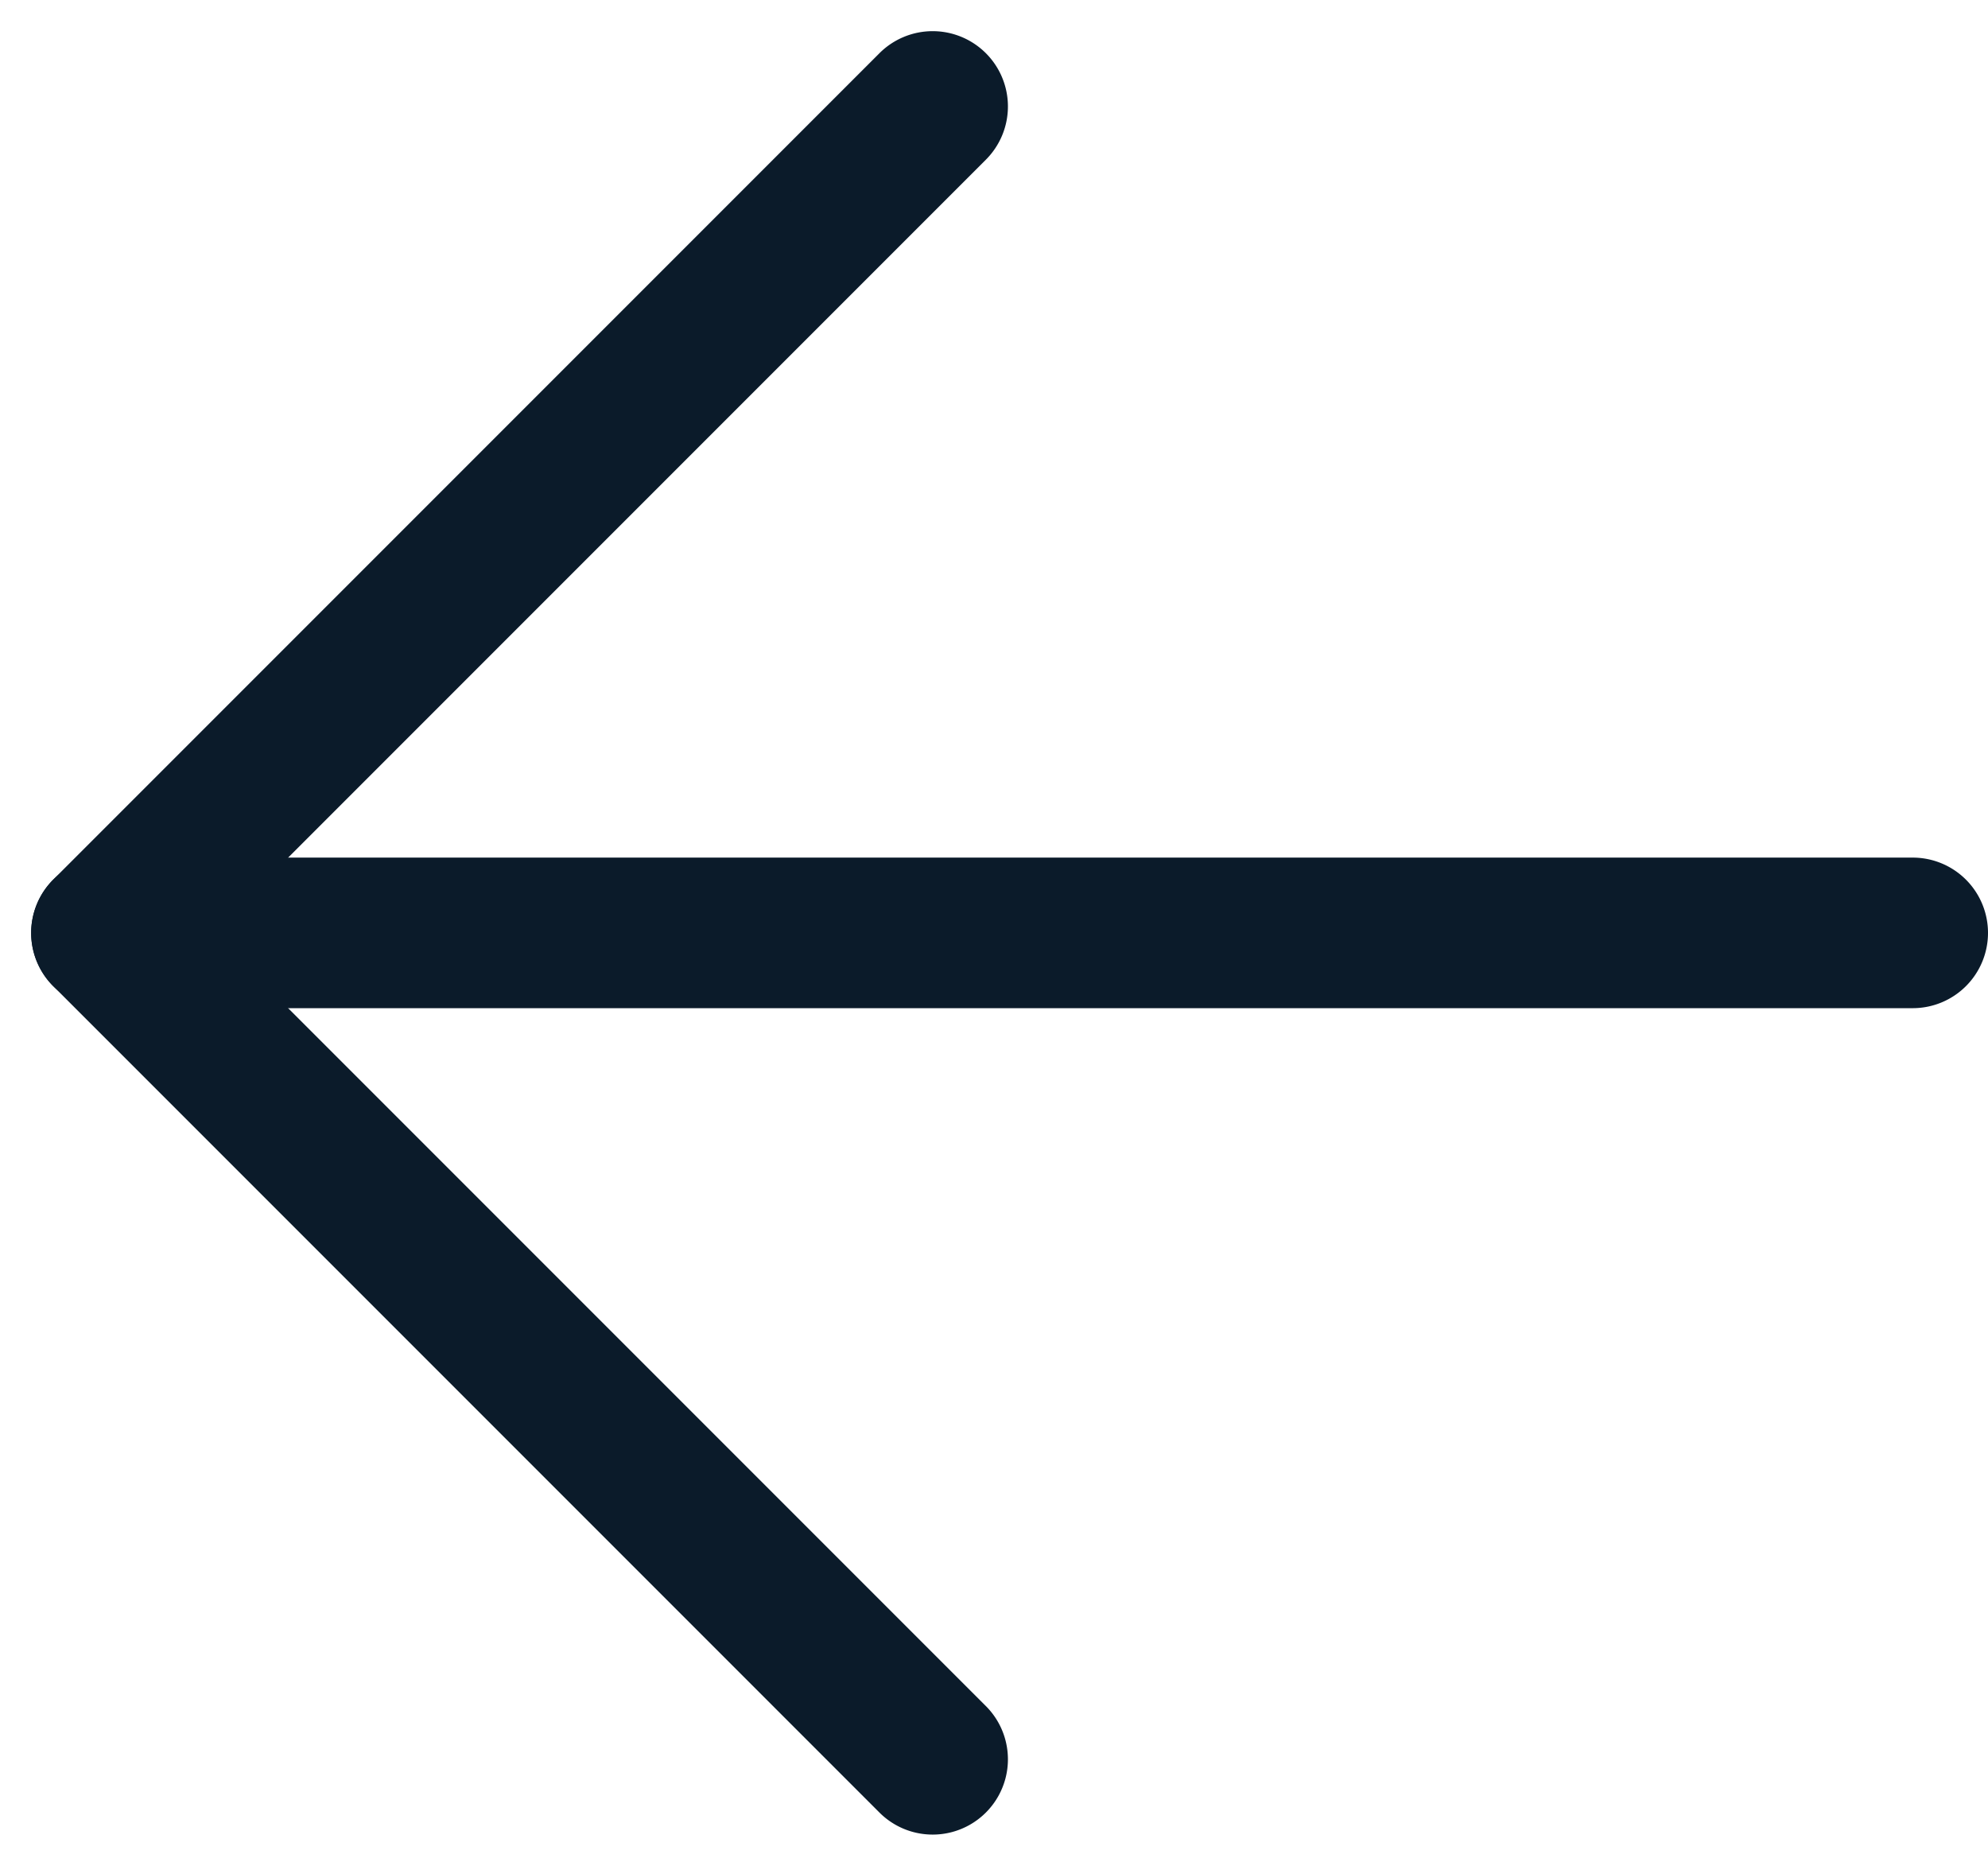
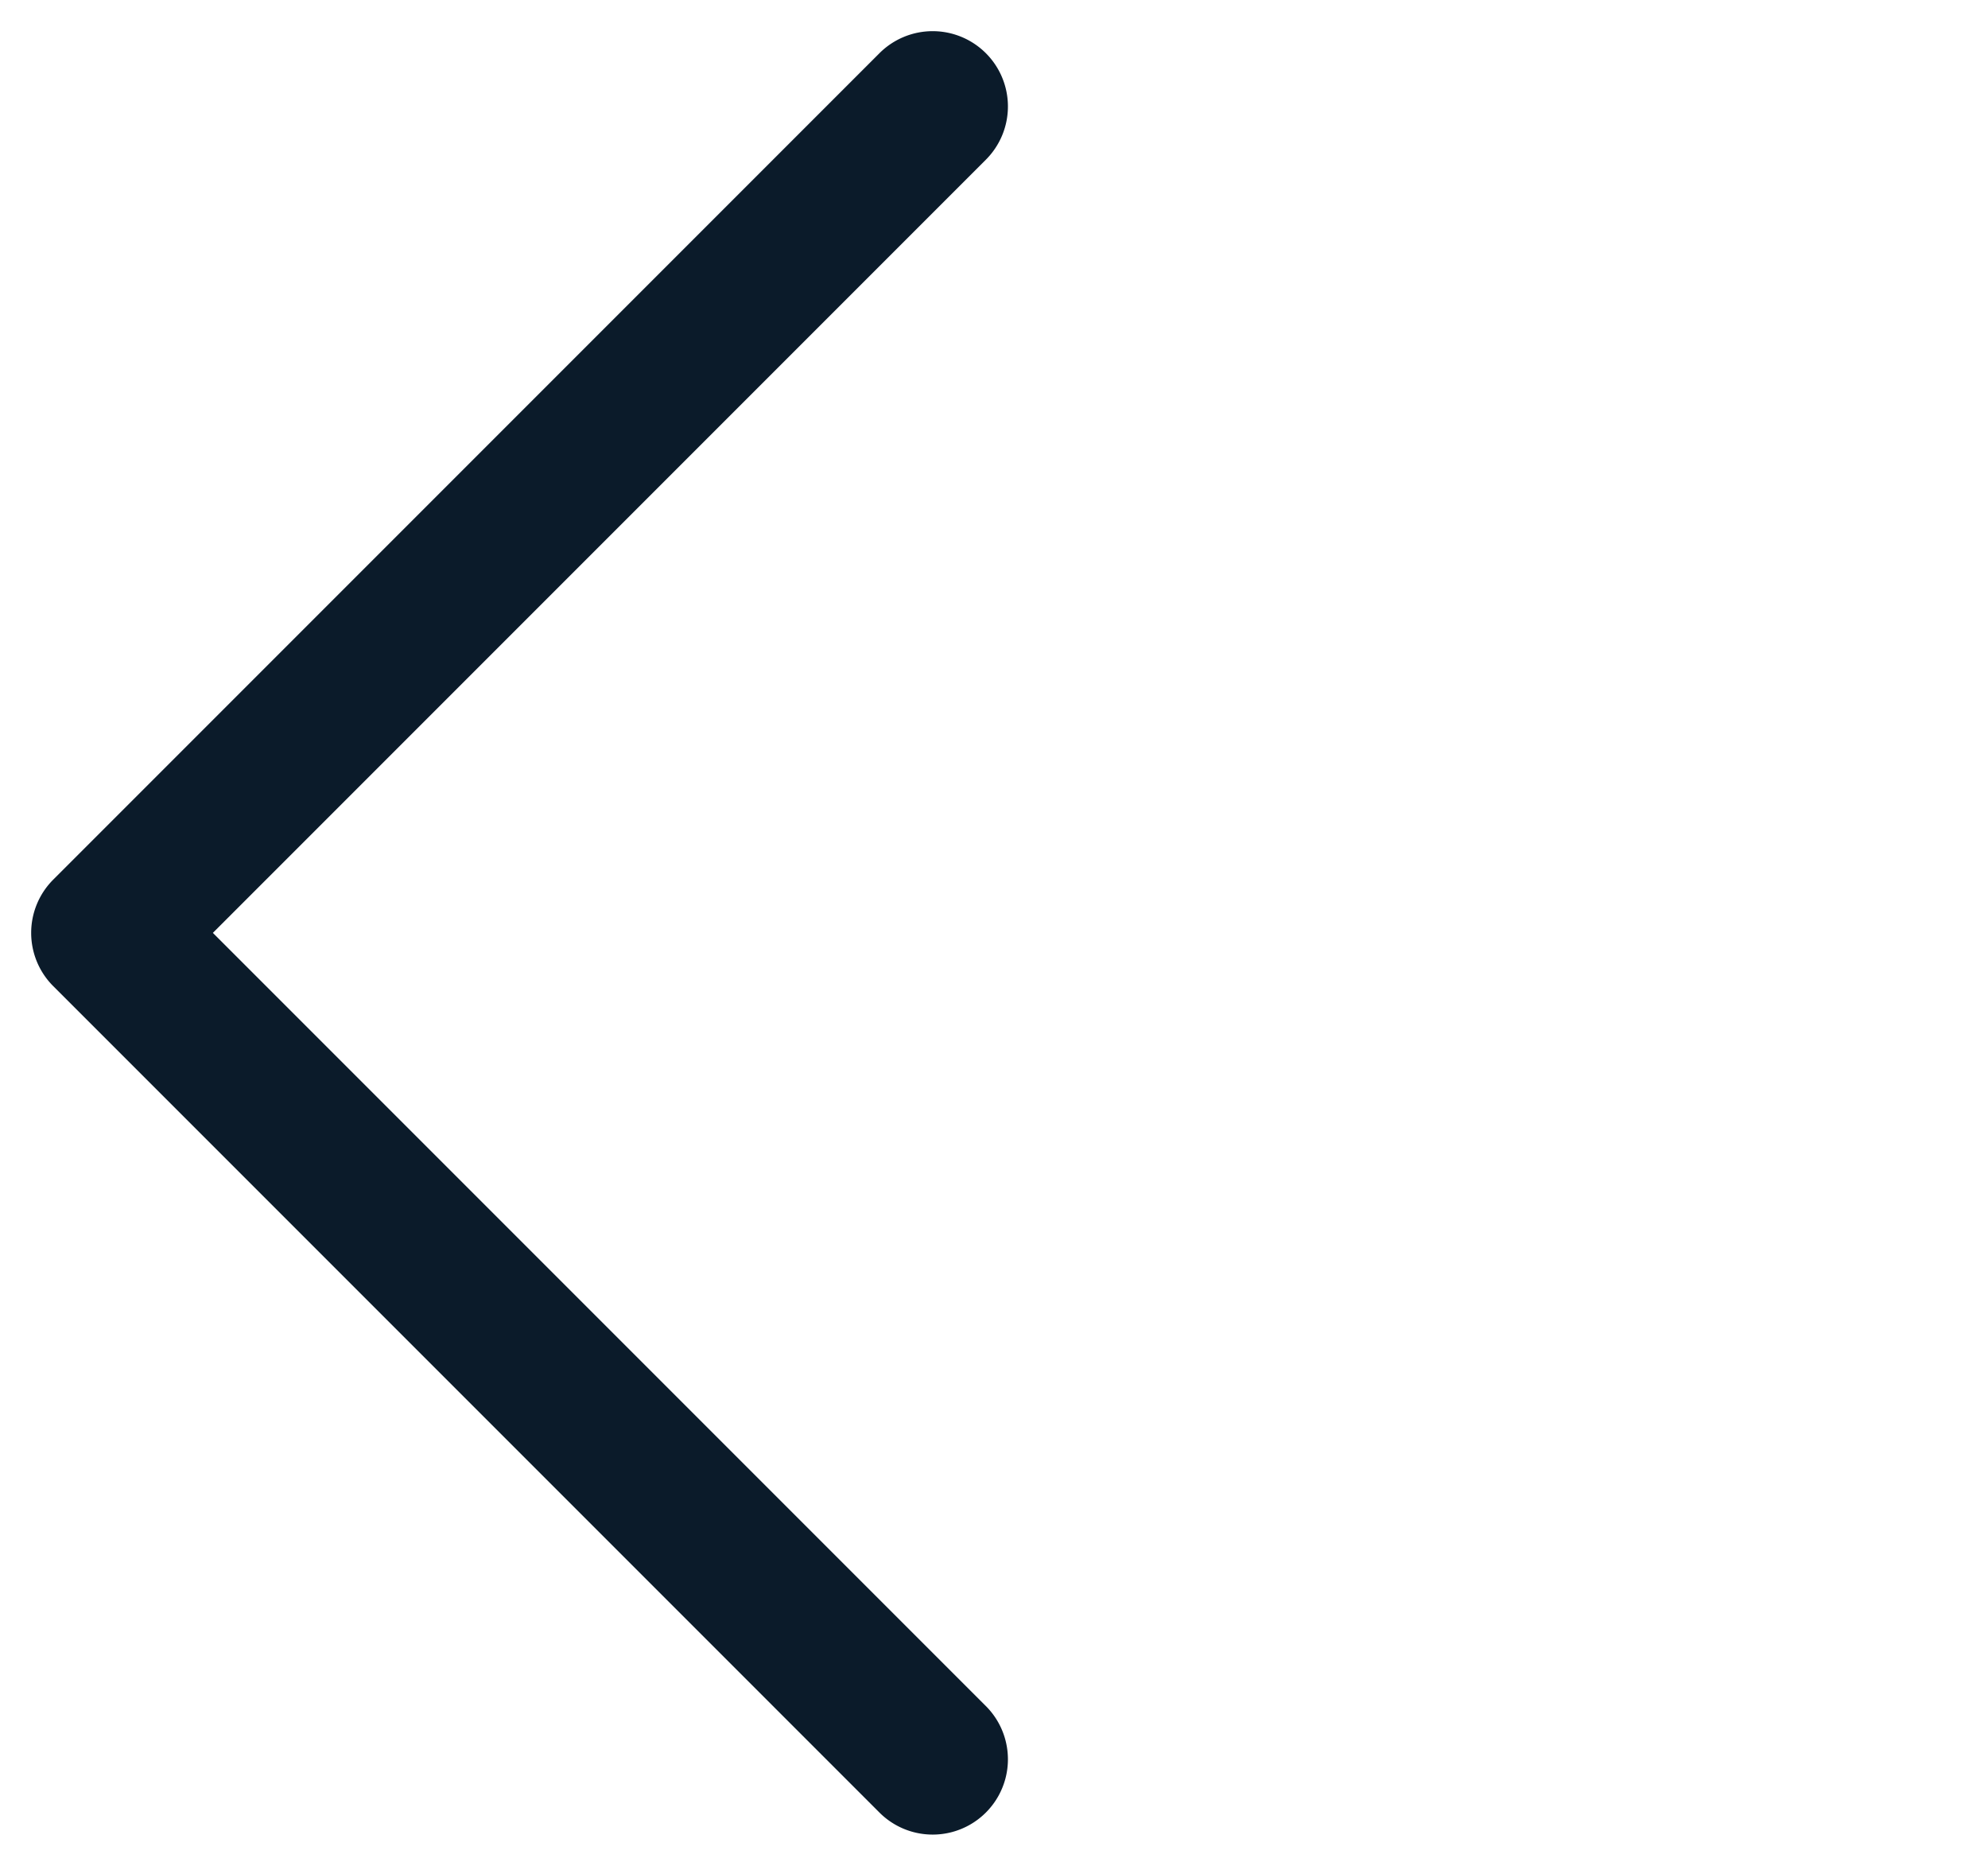
<svg xmlns="http://www.w3.org/2000/svg" width="26.414" height="24.784" viewBox="0 0 26.414 24.784">
  <g transform="translate(25.414 1.414) rotate(90)">
-     <path d="M0,25a1,1,0,0,1-1-1V0A1,1,0,0,1,0-1,1,1,0,0,1,1,0V24A1,1,0,0,1,0,25Z" transform="translate(10.978)" fill="#0b1b2a" />
    <path d="M15.525,16.525H0a1,1,0,0,1-1-1V0A1,1,0,0,1,0-1,1,1,0,0,1,1,0V14.525H15.525a1,1,0,0,1,0,2Z" transform="translate(0 13.022) rotate(-45)" fill="#0b1b2a" />
  </g>
</svg>